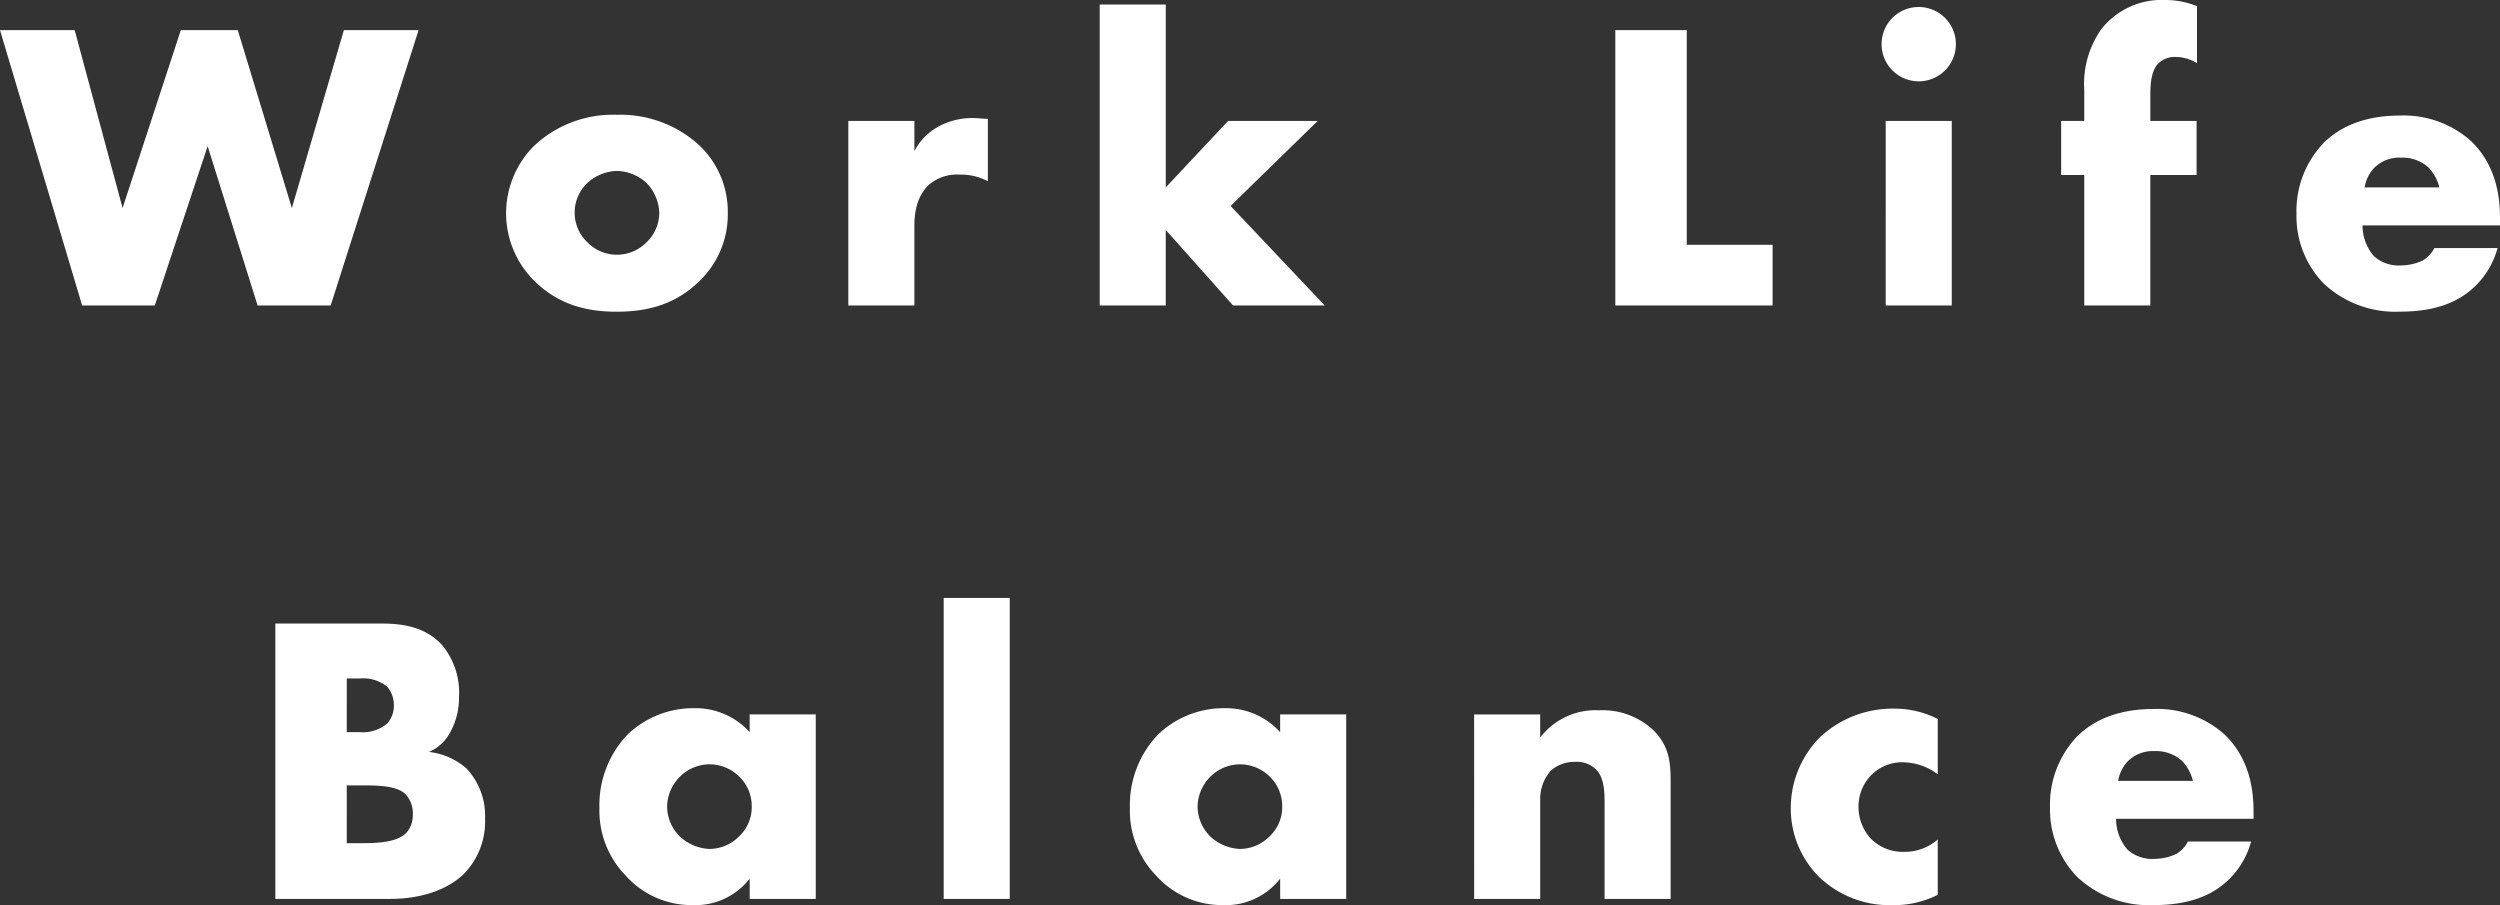
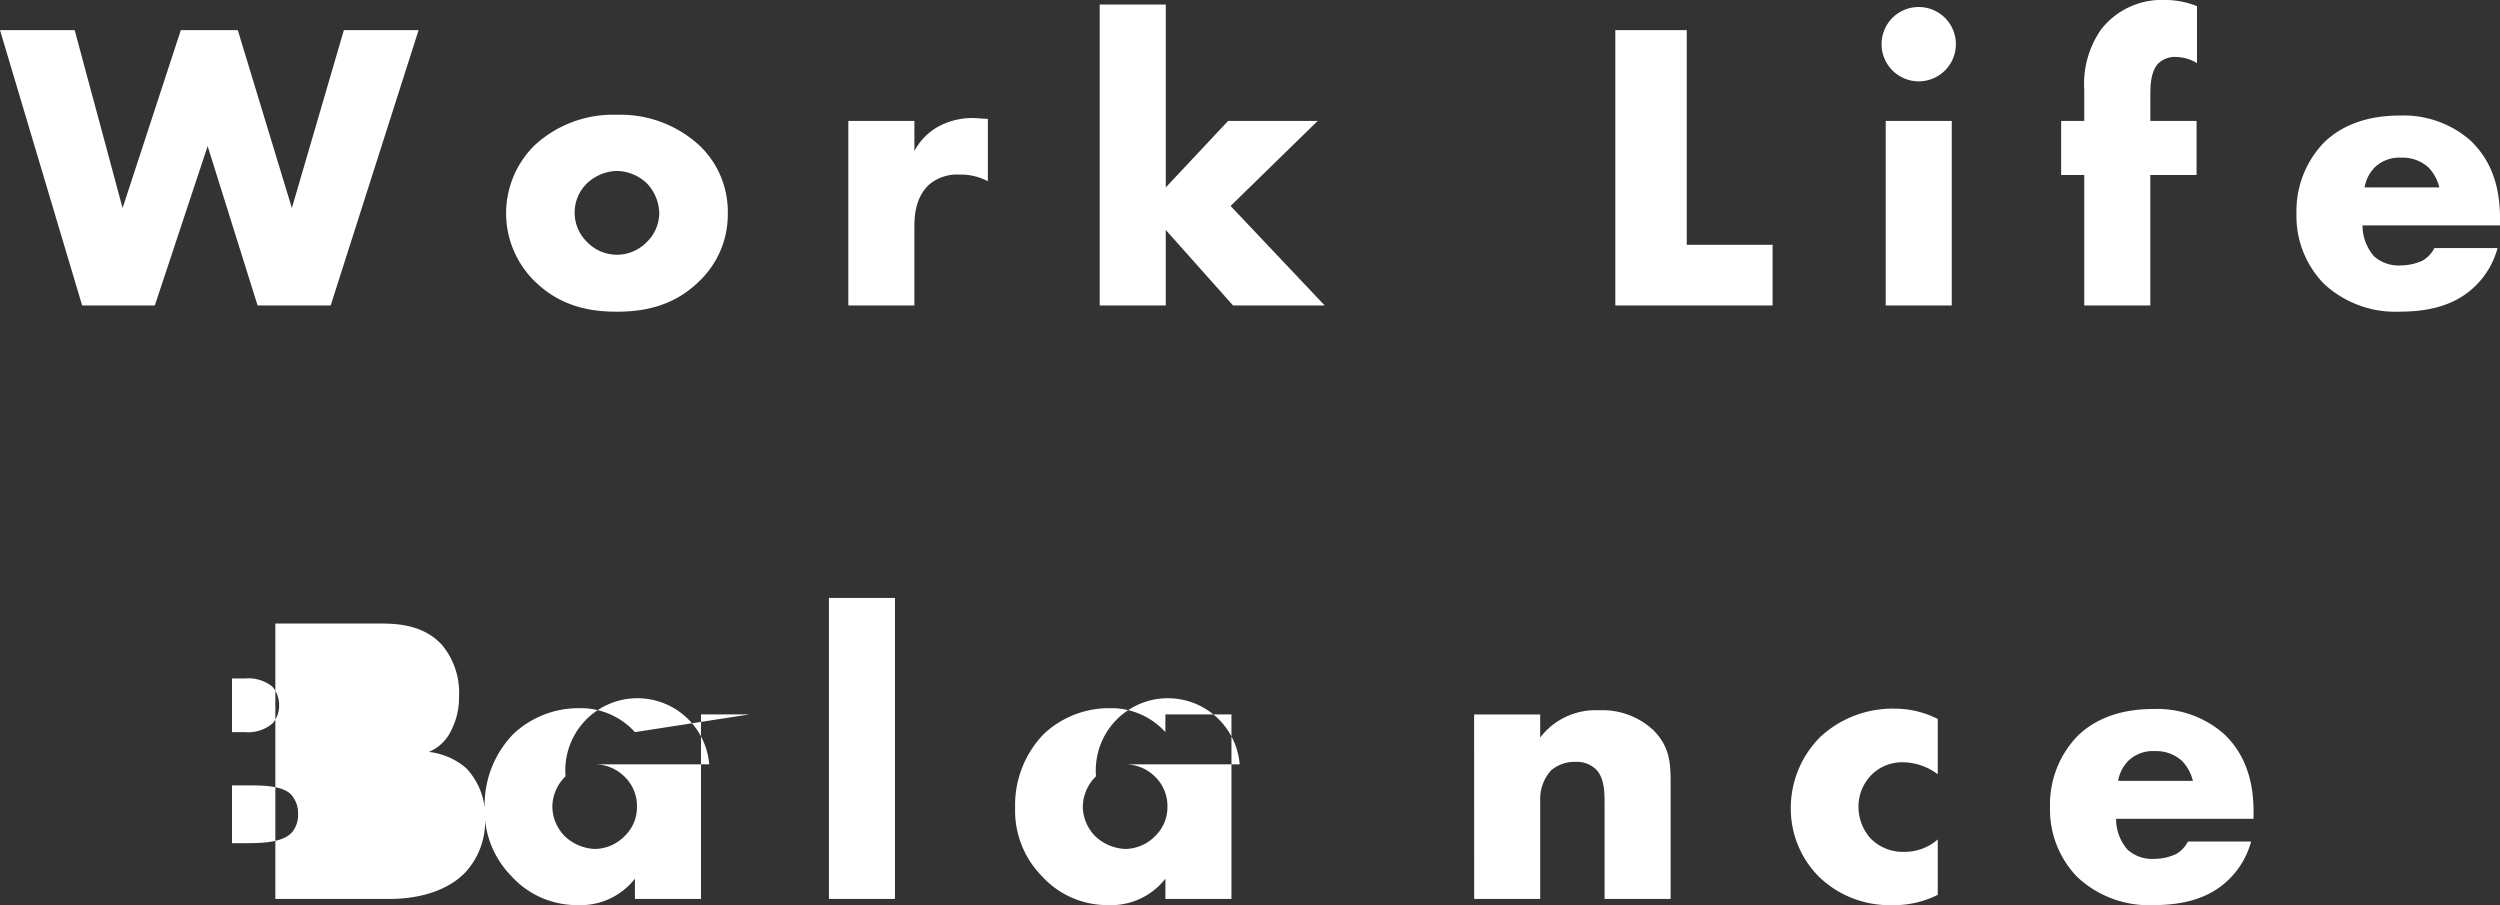
<svg xmlns="http://www.w3.org/2000/svg" width="339.136" height="122.78" viewBox="0 0 339.136 122.78">
  <rect x="0" y="0" width="339.136" height="122.78" fill="#333333" stroke="none" />
-   <path id="Diversity" d="M108.407,17.648,119.551,55h9.856l7.168-21.616L143.351,55h9.912l11.928-37.352H155.055L148,41.784l-7.336-24.136h-7.728l-7.9,24.136-6.5-24.136Zm83.72,19.1a6.165,6.165,0,0,1,3.976,1.624,6.08,6.08,0,0,1,1.736,4.088,5.523,5.523,0,0,1-1.736,3.976,5.611,5.611,0,0,1-8.008,0,5.55,5.55,0,0,1,0-8.064A6.192,6.192,0,0,1,192.127,36.744Zm15.008,5.712a12.373,12.373,0,0,0-3.864-9.184,15.813,15.813,0,0,0-11.2-4.144,15.63,15.63,0,0,0-11.144,4.144,12.913,12.913,0,0,0,0,18.424c3.472,3.416,7.5,4.144,11.144,4.144,4.032,0,7.9-.9,11.2-4.144A12.492,12.492,0,0,0,207.135,42.456ZM223.487,55h8.96V44.3c0-1.344.112-3.976,2.016-5.712a5.871,5.871,0,0,1,4.088-1.344,7.9,7.9,0,0,1,3.864.9V29.688c-1.176-.056-1.568-.112-1.792-.112a9.773,9.773,0,0,0-4.648,1.008,8.076,8.076,0,0,0-3.528,3.472V29.968h-8.96Zm34.1-40.824V55h8.96V44.752L275.679,55h12.432L275.343,41.5l11.816-11.536H275.007l-8.456,9.016V14.176Zm69.944,3.472V55h21.336V46.768H337.223V17.648Zm36.68,12.32V55h8.96V29.968Zm-.56-10.416a5.04,5.04,0,1,0,5.04-5.04A5.019,5.019,0,0,0,363.655,19.552ZM406.383,37.3V29.968h-6.272V26.44c0-1.232.056-3.136,1.008-4.2a3.222,3.222,0,0,1,2.52-.952,5.622,5.622,0,0,1,2.8.84V14.4a11.373,11.373,0,0,0-4.312-.84,10.418,10.418,0,0,0-8.68,3.976,12.875,12.875,0,0,0-2.3,8.232v4.2h-3.136V37.3h3.136V55h8.96V37.3Zm41.16,5.88c0-2.8-.448-7.168-3.976-10.528a13.713,13.713,0,0,0-9.632-3.416c-4.928,0-8.176,1.624-10.248,3.64a13.36,13.36,0,0,0-3.752,9.688,13.11,13.11,0,0,0,3.7,9.464,14.2,14.2,0,0,0,10.36,3.808c5.432,0,8.344-1.68,10.192-3.472a11.252,11.252,0,0,0,3.024-5.152h-8.568a4.169,4.169,0,0,1-1.568,1.68,7.07,7.07,0,0,1-2.912.672,5.034,5.034,0,0,1-3.7-1.232,6.323,6.323,0,0,1-1.568-4.2h18.648Zm-18.368-4.2a5.11,5.11,0,0,1,1.344-2.688,4.815,4.815,0,0,1,3.64-1.344,5.22,5.22,0,0,1,3.7,1.344,6.006,6.006,0,0,1,1.456,2.688ZM161.327,135.5c4.592,0,8.12-1.456,10.136-3.528a10.138,10.138,0,0,0,2.744-7.336,9.4,9.4,0,0,0-2.52-6.832,9.287,9.287,0,0,0-5.1-2.24,5.881,5.881,0,0,0,3.024-2.912,9.681,9.681,0,0,0,1.064-4.592,10.1,10.1,0,0,0-2.3-7c-2.3-2.52-5.488-2.912-8.176-2.912H145.759V135.5Zm-5.88-29.9h1.792a5.142,5.142,0,0,1,3.7,1.12,3.84,3.84,0,0,1,.9,2.52,3.619,3.619,0,0,1-.9,2.464,5.118,5.118,0,0,1-3.7,1.176h-1.792Zm0,14.5h2.016c2.408,0,4.816.056,5.992,1.232a3.8,3.8,0,0,1,.952,2.688,3.634,3.634,0,0,1-.784,2.408c-1.064,1.232-3.3,1.512-5.992,1.512h-2.184Zm54.656-7.224a9.906,9.906,0,0,0-7.5-3.248,12.885,12.885,0,0,0-9.016,3.528,13.849,13.849,0,0,0-3.864,10.024,12.628,12.628,0,0,0,3.584,9.184,11.987,11.987,0,0,0,9.016,3.976,9.35,9.35,0,0,0,7.784-3.584V135.5h8.96V110.468H210.1Zm-5.488,4.368a5.736,5.736,0,0,1,4.032,1.624,5.537,5.537,0,0,1,1.736,4.088,5.435,5.435,0,0,1-1.68,4.032,5.745,5.745,0,0,1-4.032,1.736,6.291,6.291,0,0,1-4.032-1.68,5.774,5.774,0,0,1-1.736-4.088,5.857,5.857,0,0,1,1.792-4.088A5.726,5.726,0,0,1,204.615,117.244Zm31.808-22.568V135.5h8.96V94.676Zm45.64,18.2a9.906,9.906,0,0,0-7.5-3.248,12.885,12.885,0,0,0-9.016,3.528,13.849,13.849,0,0,0-3.864,10.024,12.628,12.628,0,0,0,3.584,9.184,11.987,11.987,0,0,0,9.016,3.976,9.35,9.35,0,0,0,7.784-3.584V135.5h8.96V110.468h-8.96Zm-5.488,4.368a5.736,5.736,0,0,1,4.032,1.624,5.537,5.537,0,0,1,1.736,4.088,5.435,5.435,0,0,1-1.68,4.032,5.745,5.745,0,0,1-4.032,1.736,6.291,6.291,0,0,1-4.032-1.68,5.774,5.774,0,0,1-1.736-4.088,5.857,5.857,0,0,1,1.792-4.088A5.726,5.726,0,0,1,276.575,117.244ZM308.383,135.5h8.96V122.06a5.757,5.757,0,0,1,1.456-3.976,4.9,4.9,0,0,1,3.3-1.176,3.751,3.751,0,0,1,2.856,1.064c1.176,1.232,1.12,3.416,1.12,4.872V135.5h8.96V119.6c0-2.744-.224-4.872-2.352-7a10.123,10.123,0,0,0-7.392-2.688,9.441,9.441,0,0,0-7.952,3.7v-3.136h-8.96Zm62.888-8.064a6.777,6.777,0,0,1-4.592,1.68,6.081,6.081,0,0,1-4.592-1.9,6.429,6.429,0,0,1-1.568-4.2,6.093,6.093,0,0,1,1.736-4.312,5.872,5.872,0,0,1,4.368-1.736,7.986,7.986,0,0,1,4.648,1.624v-7.5a12.844,12.844,0,0,0-5.824-1.4,14.438,14.438,0,0,0-10.08,3.808,13.632,13.632,0,0,0-4.032,9.688,13.1,13.1,0,0,0,3.864,9.352,13.825,13.825,0,0,0,9.856,3.808,13.29,13.29,0,0,0,6.216-1.4Zm42.84-3.752c0-2.8-.448-7.168-3.976-10.528a13.713,13.713,0,0,0-9.632-3.416c-4.928,0-8.176,1.624-10.248,3.64a13.36,13.36,0,0,0-3.752,9.688,13.11,13.11,0,0,0,3.7,9.464,14.2,14.2,0,0,0,10.36,3.808c5.432,0,8.344-1.68,10.192-3.472a11.252,11.252,0,0,0,3.024-5.152h-8.568a4.169,4.169,0,0,1-1.568,1.68,7.07,7.07,0,0,1-2.912.672,5.034,5.034,0,0,1-3.7-1.232,6.323,6.323,0,0,1-1.568-4.2h18.648Zm-18.368-4.2a5.109,5.109,0,0,1,1.344-2.688,4.815,4.815,0,0,1,3.64-1.344,5.22,5.22,0,0,1,3.7,1.344,6.006,6.006,0,0,1,1.456,2.688Z" transform="translate(-108.407 -13.56)" fill="#fff" />
+   <path id="Diversity" d="M108.407,17.648,119.551,55h9.856l7.168-21.616L143.351,55h9.912l11.928-37.352H155.055L148,41.784l-7.336-24.136h-7.728l-7.9,24.136-6.5-24.136Zm83.72,19.1a6.165,6.165,0,0,1,3.976,1.624,6.08,6.08,0,0,1,1.736,4.088,5.523,5.523,0,0,1-1.736,3.976,5.611,5.611,0,0,1-8.008,0,5.55,5.55,0,0,1,0-8.064A6.192,6.192,0,0,1,192.127,36.744Zm15.008,5.712a12.373,12.373,0,0,0-3.864-9.184,15.813,15.813,0,0,0-11.2-4.144,15.63,15.63,0,0,0-11.144,4.144,12.913,12.913,0,0,0,0,18.424c3.472,3.416,7.5,4.144,11.144,4.144,4.032,0,7.9-.9,11.2-4.144A12.492,12.492,0,0,0,207.135,42.456ZM223.487,55h8.96V44.3c0-1.344.112-3.976,2.016-5.712a5.871,5.871,0,0,1,4.088-1.344,7.9,7.9,0,0,1,3.864.9V29.688c-1.176-.056-1.568-.112-1.792-.112a9.773,9.773,0,0,0-4.648,1.008,8.076,8.076,0,0,0-3.528,3.472V29.968h-8.96Zm34.1-40.824V55h8.96V44.752L275.679,55h12.432L275.343,41.5l11.816-11.536H275.007l-8.456,9.016V14.176Zm69.944,3.472V55h21.336V46.768H337.223V17.648Zm36.68,12.32V55h8.96V29.968Zm-.56-10.416a5.04,5.04,0,1,0,5.04-5.04A5.019,5.019,0,0,0,363.655,19.552ZM406.383,37.3V29.968h-6.272V26.44c0-1.232.056-3.136,1.008-4.2a3.222,3.222,0,0,1,2.52-.952,5.622,5.622,0,0,1,2.8.84V14.4a11.373,11.373,0,0,0-4.312-.84,10.418,10.418,0,0,0-8.68,3.976,12.875,12.875,0,0,0-2.3,8.232v4.2h-3.136V37.3h3.136V55h8.96V37.3Zm41.16,5.88c0-2.8-.448-7.168-3.976-10.528a13.713,13.713,0,0,0-9.632-3.416c-4.928,0-8.176,1.624-10.248,3.64a13.36,13.36,0,0,0-3.752,9.688,13.11,13.11,0,0,0,3.7,9.464,14.2,14.2,0,0,0,10.36,3.808c5.432,0,8.344-1.68,10.192-3.472a11.252,11.252,0,0,0,3.024-5.152h-8.568a4.169,4.169,0,0,1-1.568,1.68,7.07,7.07,0,0,1-2.912.672,5.034,5.034,0,0,1-3.7-1.232,6.323,6.323,0,0,1-1.568-4.2h18.648Zm-18.368-4.2a5.11,5.11,0,0,1,1.344-2.688,4.815,4.815,0,0,1,3.64-1.344,5.22,5.22,0,0,1,3.7,1.344,6.006,6.006,0,0,1,1.456,2.688ZM161.327,135.5c4.592,0,8.12-1.456,10.136-3.528a10.138,10.138,0,0,0,2.744-7.336,9.4,9.4,0,0,0-2.52-6.832,9.287,9.287,0,0,0-5.1-2.24,5.881,5.881,0,0,0,3.024-2.912,9.681,9.681,0,0,0,1.064-4.592,10.1,10.1,0,0,0-2.3-7c-2.3-2.52-5.488-2.912-8.176-2.912H145.759V135.5m-5.88-29.9h1.792a5.142,5.142,0,0,1,3.7,1.12,3.84,3.84,0,0,1,.9,2.52,3.619,3.619,0,0,1-.9,2.464,5.118,5.118,0,0,1-3.7,1.176h-1.792Zm0,14.5h2.016c2.408,0,4.816.056,5.992,1.232a3.8,3.8,0,0,1,.952,2.688,3.634,3.634,0,0,1-.784,2.408c-1.064,1.232-3.3,1.512-5.992,1.512h-2.184Zm54.656-7.224a9.906,9.906,0,0,0-7.5-3.248,12.885,12.885,0,0,0-9.016,3.528,13.849,13.849,0,0,0-3.864,10.024,12.628,12.628,0,0,0,3.584,9.184,11.987,11.987,0,0,0,9.016,3.976,9.35,9.35,0,0,0,7.784-3.584V135.5h8.96V110.468H210.1Zm-5.488,4.368a5.736,5.736,0,0,1,4.032,1.624,5.537,5.537,0,0,1,1.736,4.088,5.435,5.435,0,0,1-1.68,4.032,5.745,5.745,0,0,1-4.032,1.736,6.291,6.291,0,0,1-4.032-1.68,5.774,5.774,0,0,1-1.736-4.088,5.857,5.857,0,0,1,1.792-4.088A5.726,5.726,0,0,1,204.615,117.244Zm31.808-22.568V135.5h8.96V94.676Zm45.64,18.2a9.906,9.906,0,0,0-7.5-3.248,12.885,12.885,0,0,0-9.016,3.528,13.849,13.849,0,0,0-3.864,10.024,12.628,12.628,0,0,0,3.584,9.184,11.987,11.987,0,0,0,9.016,3.976,9.35,9.35,0,0,0,7.784-3.584V135.5h8.96V110.468h-8.96Zm-5.488,4.368a5.736,5.736,0,0,1,4.032,1.624,5.537,5.537,0,0,1,1.736,4.088,5.435,5.435,0,0,1-1.68,4.032,5.745,5.745,0,0,1-4.032,1.736,6.291,6.291,0,0,1-4.032-1.68,5.774,5.774,0,0,1-1.736-4.088,5.857,5.857,0,0,1,1.792-4.088A5.726,5.726,0,0,1,276.575,117.244ZM308.383,135.5h8.96V122.06a5.757,5.757,0,0,1,1.456-3.976,4.9,4.9,0,0,1,3.3-1.176,3.751,3.751,0,0,1,2.856,1.064c1.176,1.232,1.12,3.416,1.12,4.872V135.5h8.96V119.6c0-2.744-.224-4.872-2.352-7a10.123,10.123,0,0,0-7.392-2.688,9.441,9.441,0,0,0-7.952,3.7v-3.136h-8.96Zm62.888-8.064a6.777,6.777,0,0,1-4.592,1.68,6.081,6.081,0,0,1-4.592-1.9,6.429,6.429,0,0,1-1.568-4.2,6.093,6.093,0,0,1,1.736-4.312,5.872,5.872,0,0,1,4.368-1.736,7.986,7.986,0,0,1,4.648,1.624v-7.5a12.844,12.844,0,0,0-5.824-1.4,14.438,14.438,0,0,0-10.08,3.808,13.632,13.632,0,0,0-4.032,9.688,13.1,13.1,0,0,0,3.864,9.352,13.825,13.825,0,0,0,9.856,3.808,13.29,13.29,0,0,0,6.216-1.4Zm42.84-3.752c0-2.8-.448-7.168-3.976-10.528a13.713,13.713,0,0,0-9.632-3.416c-4.928,0-8.176,1.624-10.248,3.64a13.36,13.36,0,0,0-3.752,9.688,13.11,13.11,0,0,0,3.7,9.464,14.2,14.2,0,0,0,10.36,3.808c5.432,0,8.344-1.68,10.192-3.472a11.252,11.252,0,0,0,3.024-5.152h-8.568a4.169,4.169,0,0,1-1.568,1.68,7.07,7.07,0,0,1-2.912.672,5.034,5.034,0,0,1-3.7-1.232,6.323,6.323,0,0,1-1.568-4.2h18.648Zm-18.368-4.2a5.109,5.109,0,0,1,1.344-2.688,4.815,4.815,0,0,1,3.64-1.344,5.22,5.22,0,0,1,3.7,1.344,6.006,6.006,0,0,1,1.456,2.688Z" transform="translate(-108.407 -13.56)" fill="#fff" />
</svg>